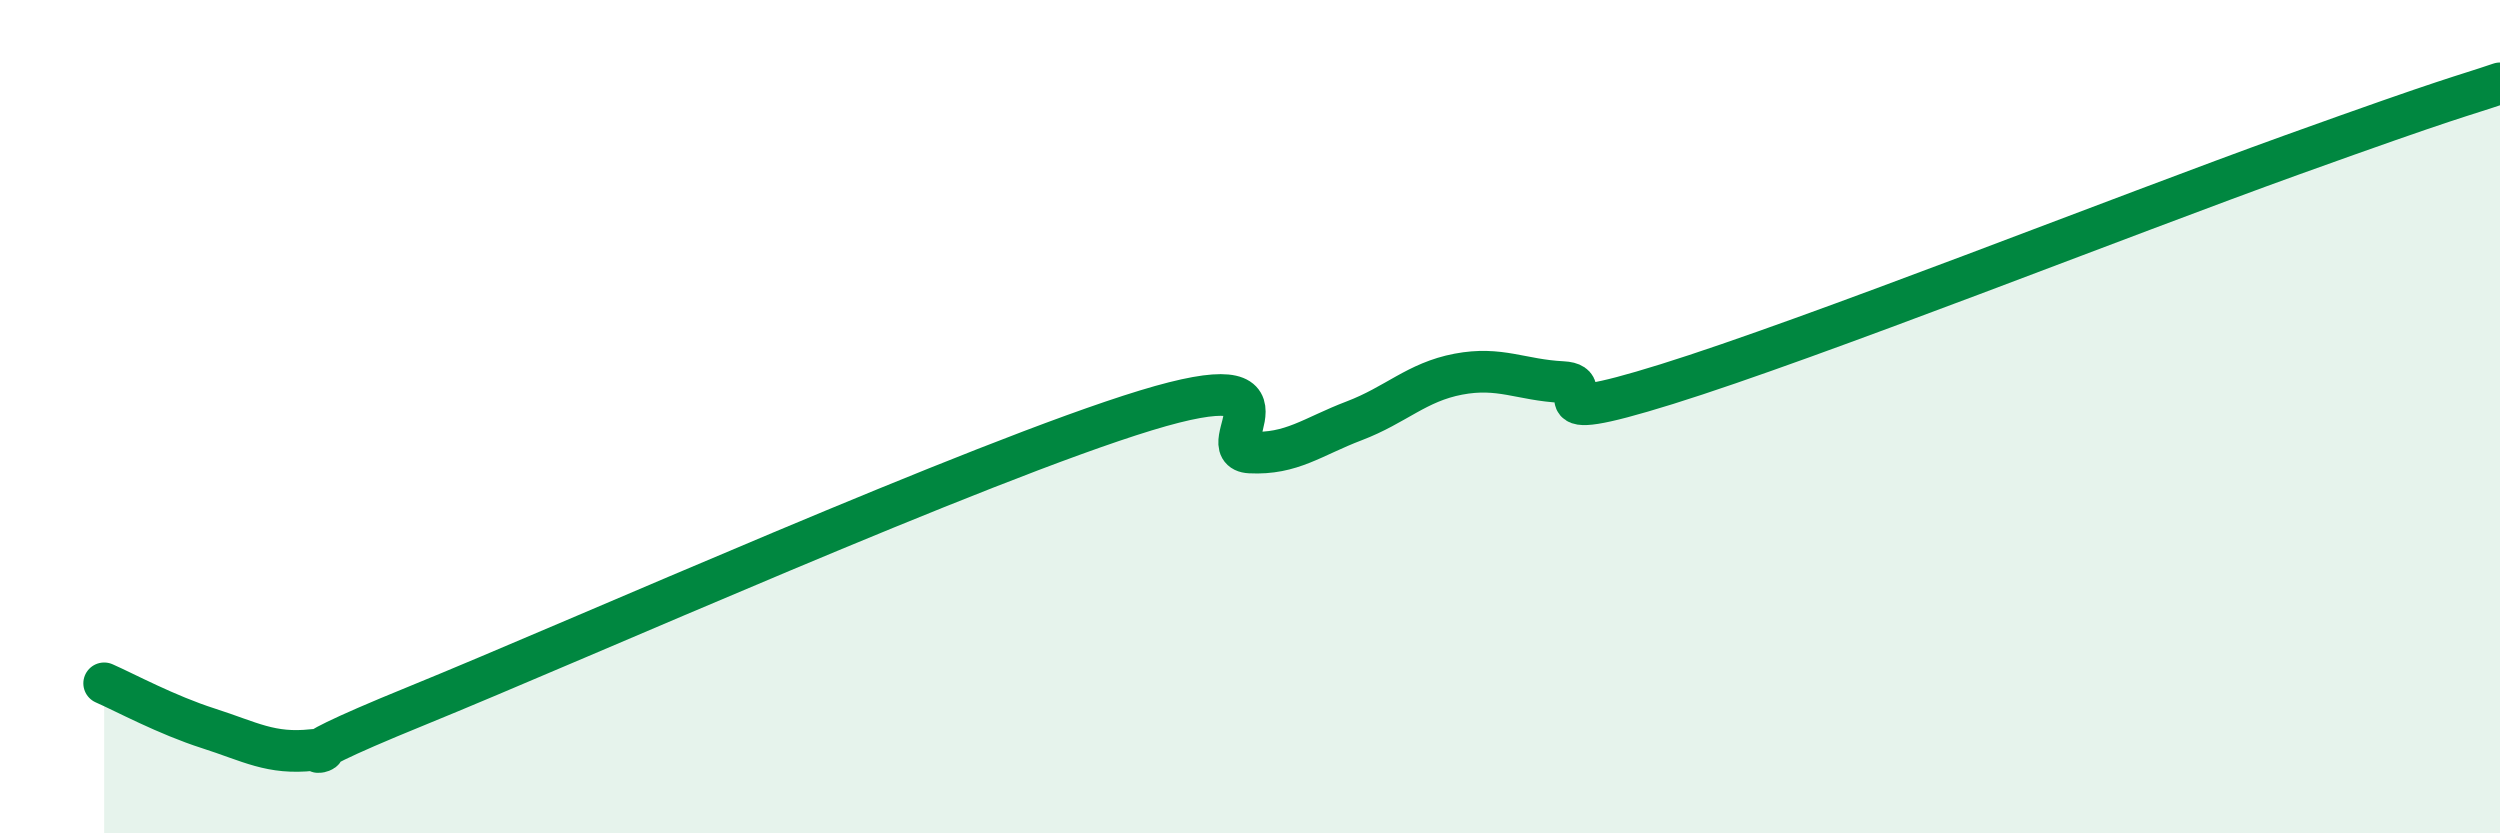
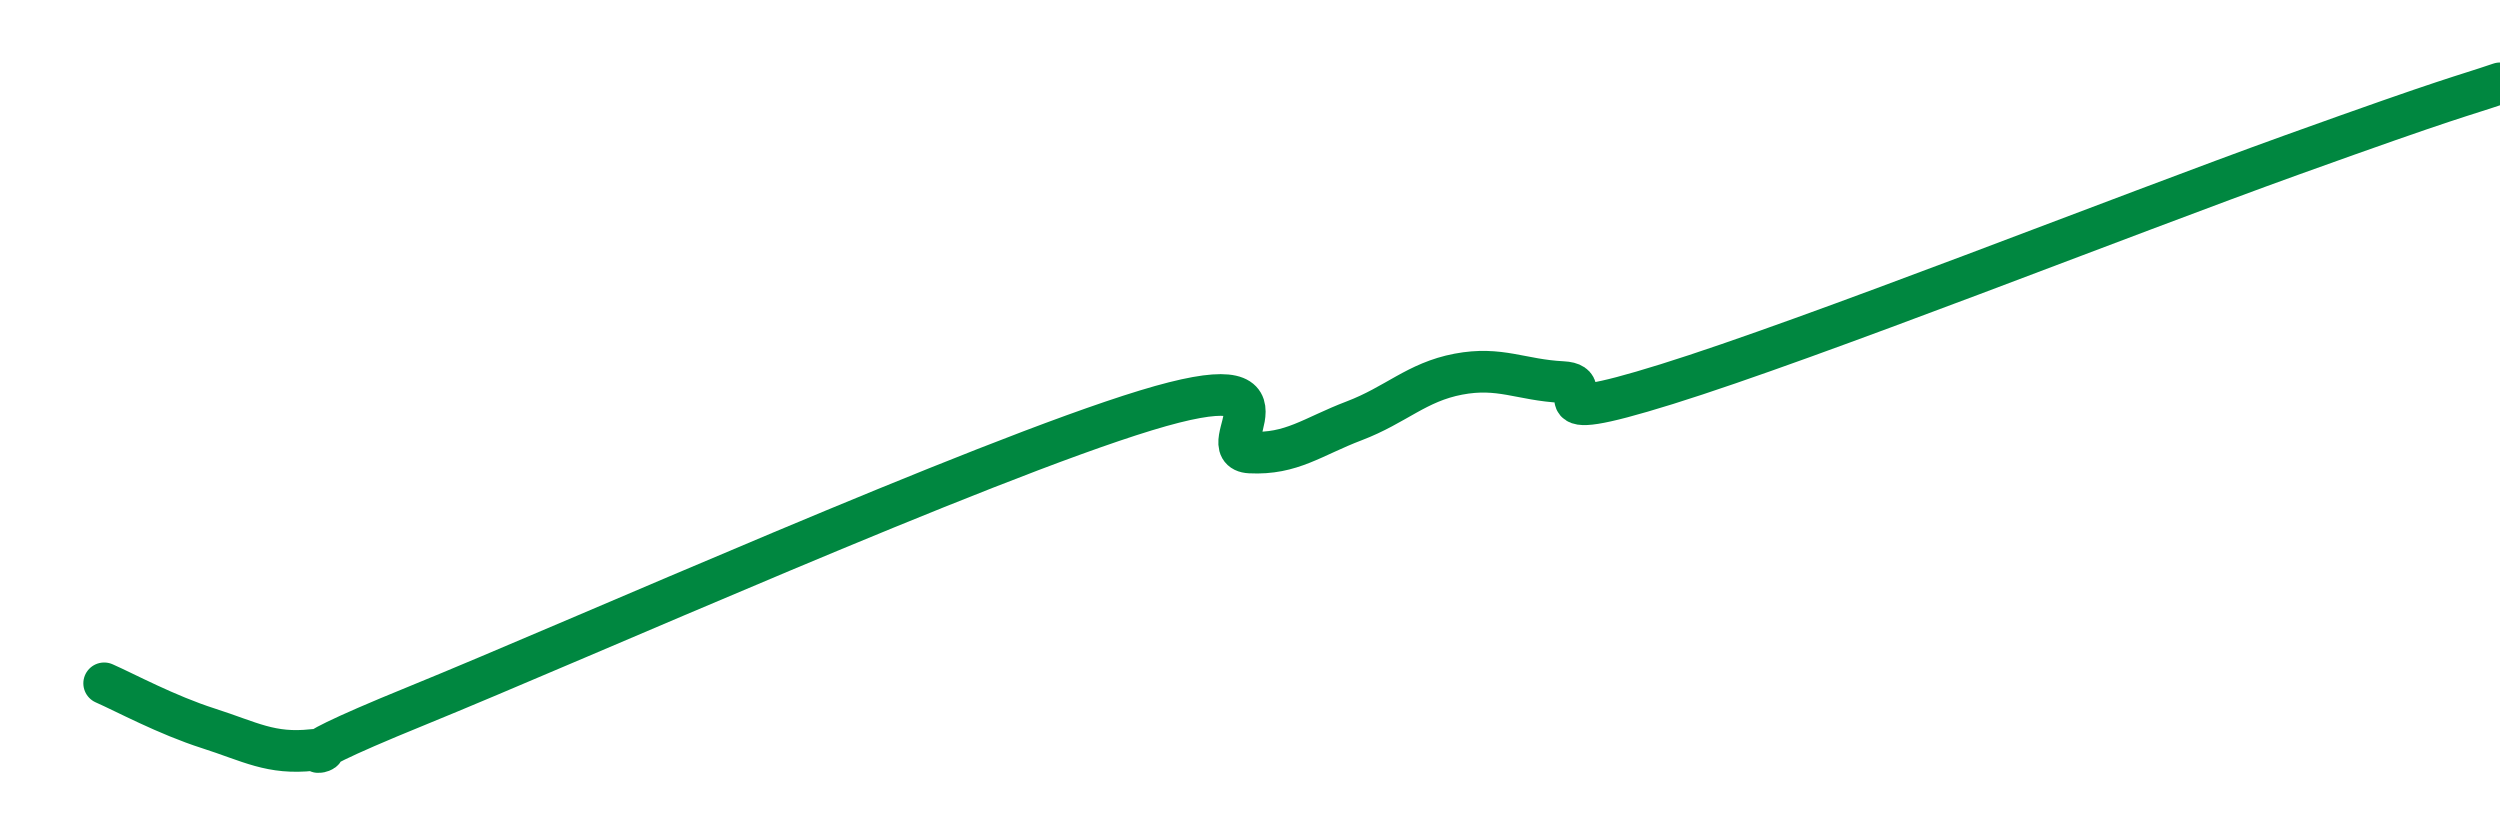
<svg xmlns="http://www.w3.org/2000/svg" width="60" height="20" viewBox="0 0 60 20">
-   <path d="M 2.5,16.4 C 3,16.62 4,17.16 5,17.48 C 6,17.8 6.5,18.11 7.5,18 C 8.5,17.89 6,18.57 10,16.94 C 14,15.31 23.5,11.07 27.5,9.85 C 31.5,8.63 29,10.81 30,10.86 C 31,10.91 31.5,10.48 32.5,10.1 C 33.5,9.72 34,9.17 35,8.98 C 36,8.79 36.5,9.12 37.5,9.17 C 38.5,9.22 36.5,10.31 40,9.22 C 43.5,8.13 51,5.16 55,3.72 C 59,2.28 59,2.34 60,2L60 20L2.5 20Z" fill="#008740" opacity="0.1" stroke-linecap="round" stroke-linejoin="round" />
  <path d="M 2.5,16.4 C 3,16.62 4,17.16 5,17.48 C 6,17.8 6.5,18.11 7.5,18 C 8.5,17.89 6,18.57 10,16.94 C 14,15.31 23.5,11.07 27.5,9.85 C 31.5,8.63 29,10.81 30,10.86 C 31,10.91 31.5,10.48 32.5,10.1 C 33.5,9.72 34,9.17 35,8.98 C 36,8.79 36.5,9.12 37.5,9.17 C 38.5,9.22 36.5,10.31 40,9.22 C 43.5,8.13 51,5.16 55,3.72 C 59,2.28 59,2.34 60,2" stroke="#008740" stroke-width="1" fill="none" stroke-linecap="round" stroke-linejoin="round" />
</svg>